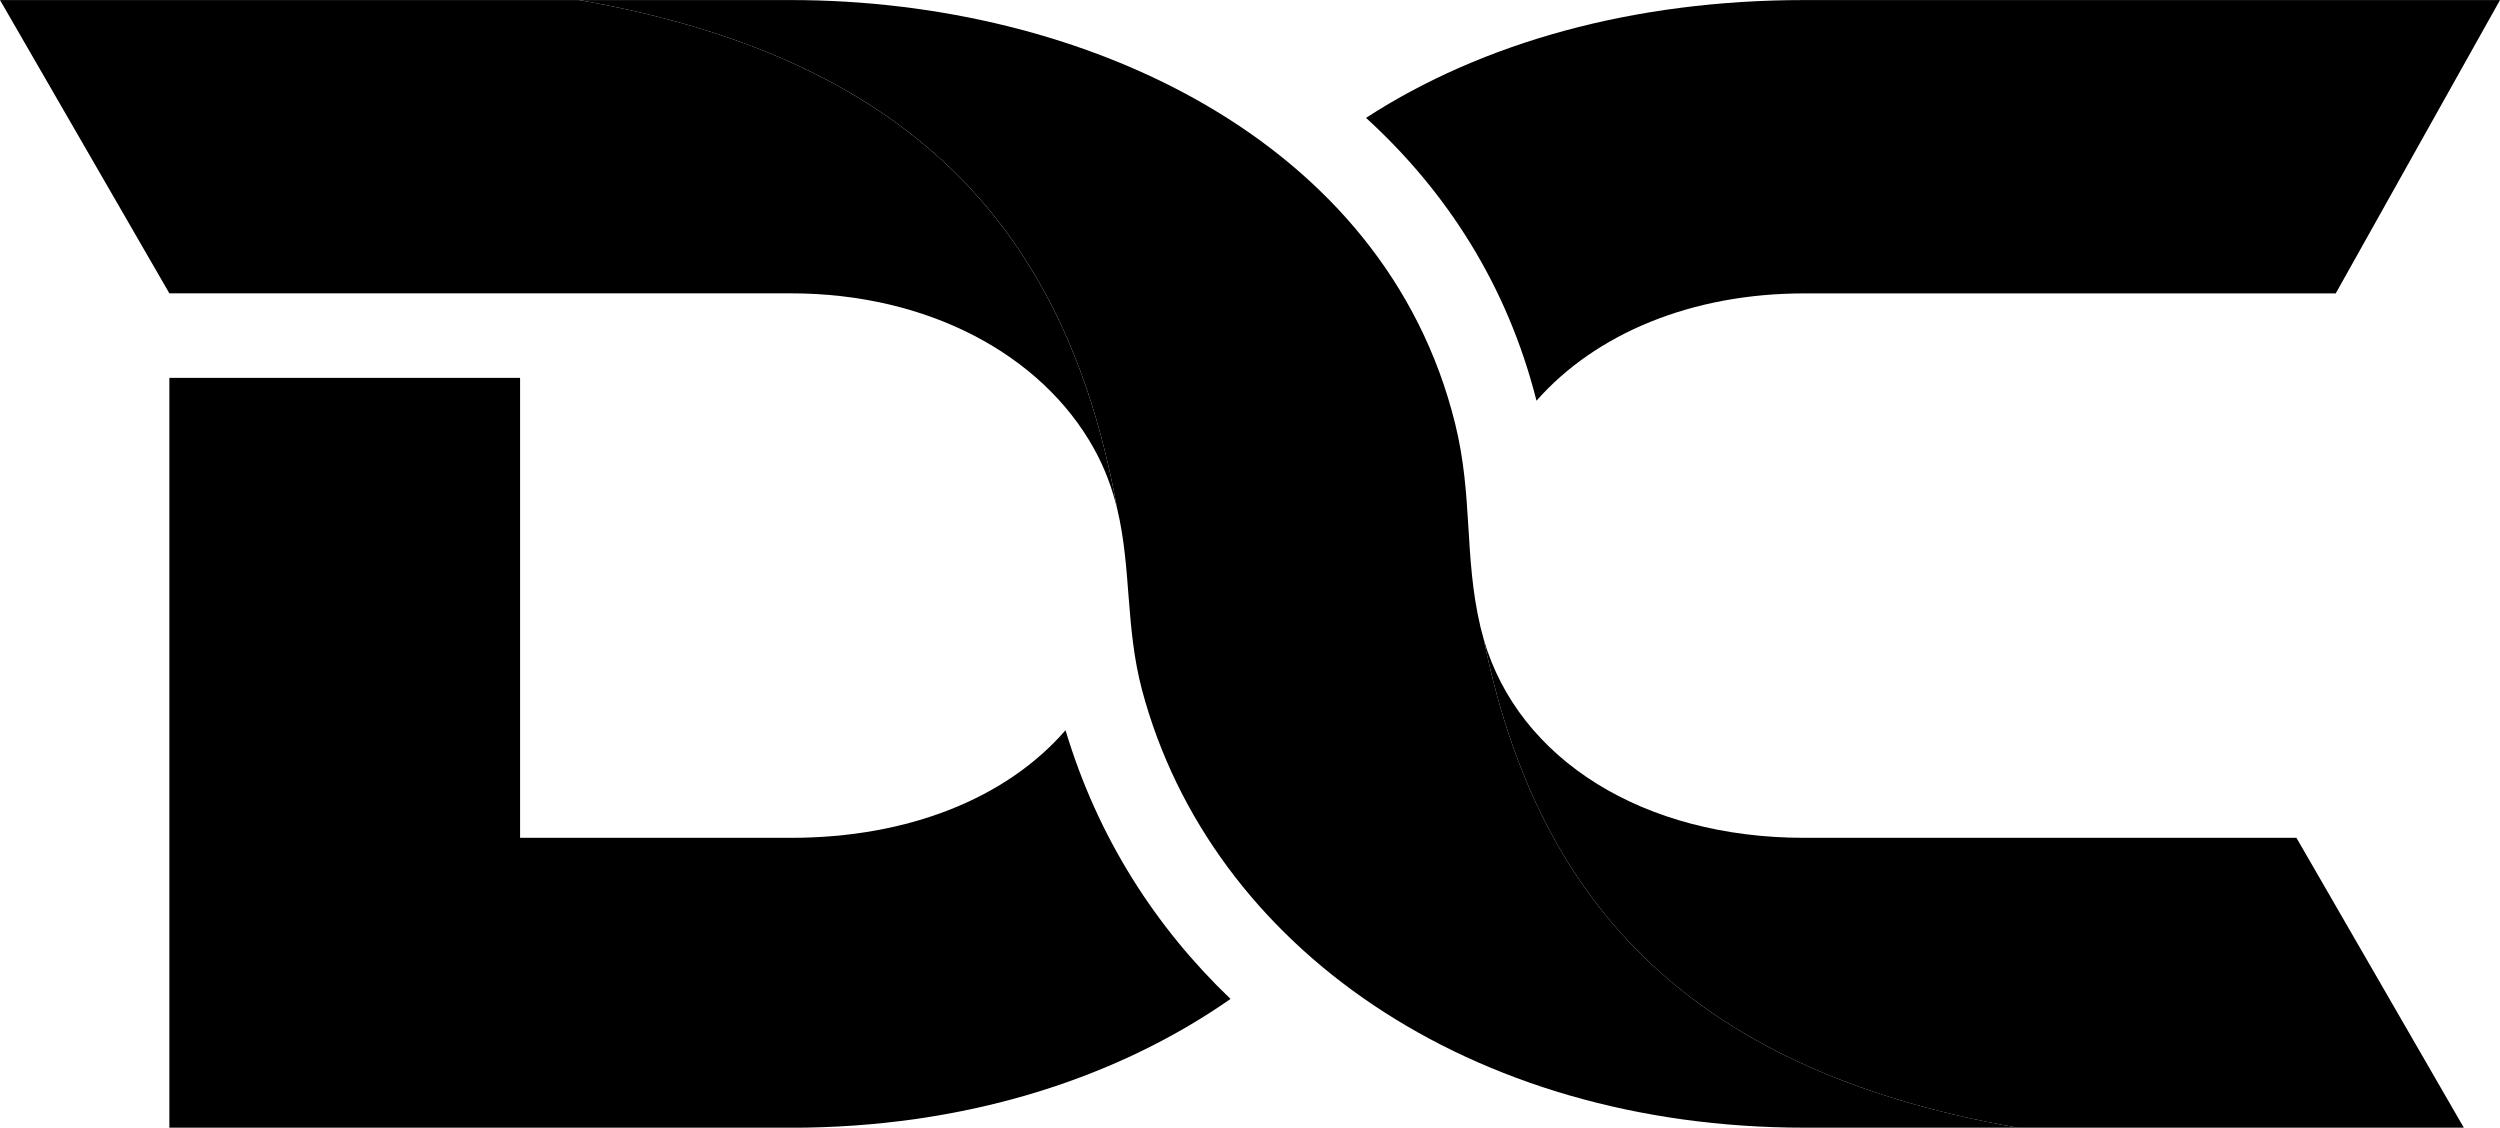
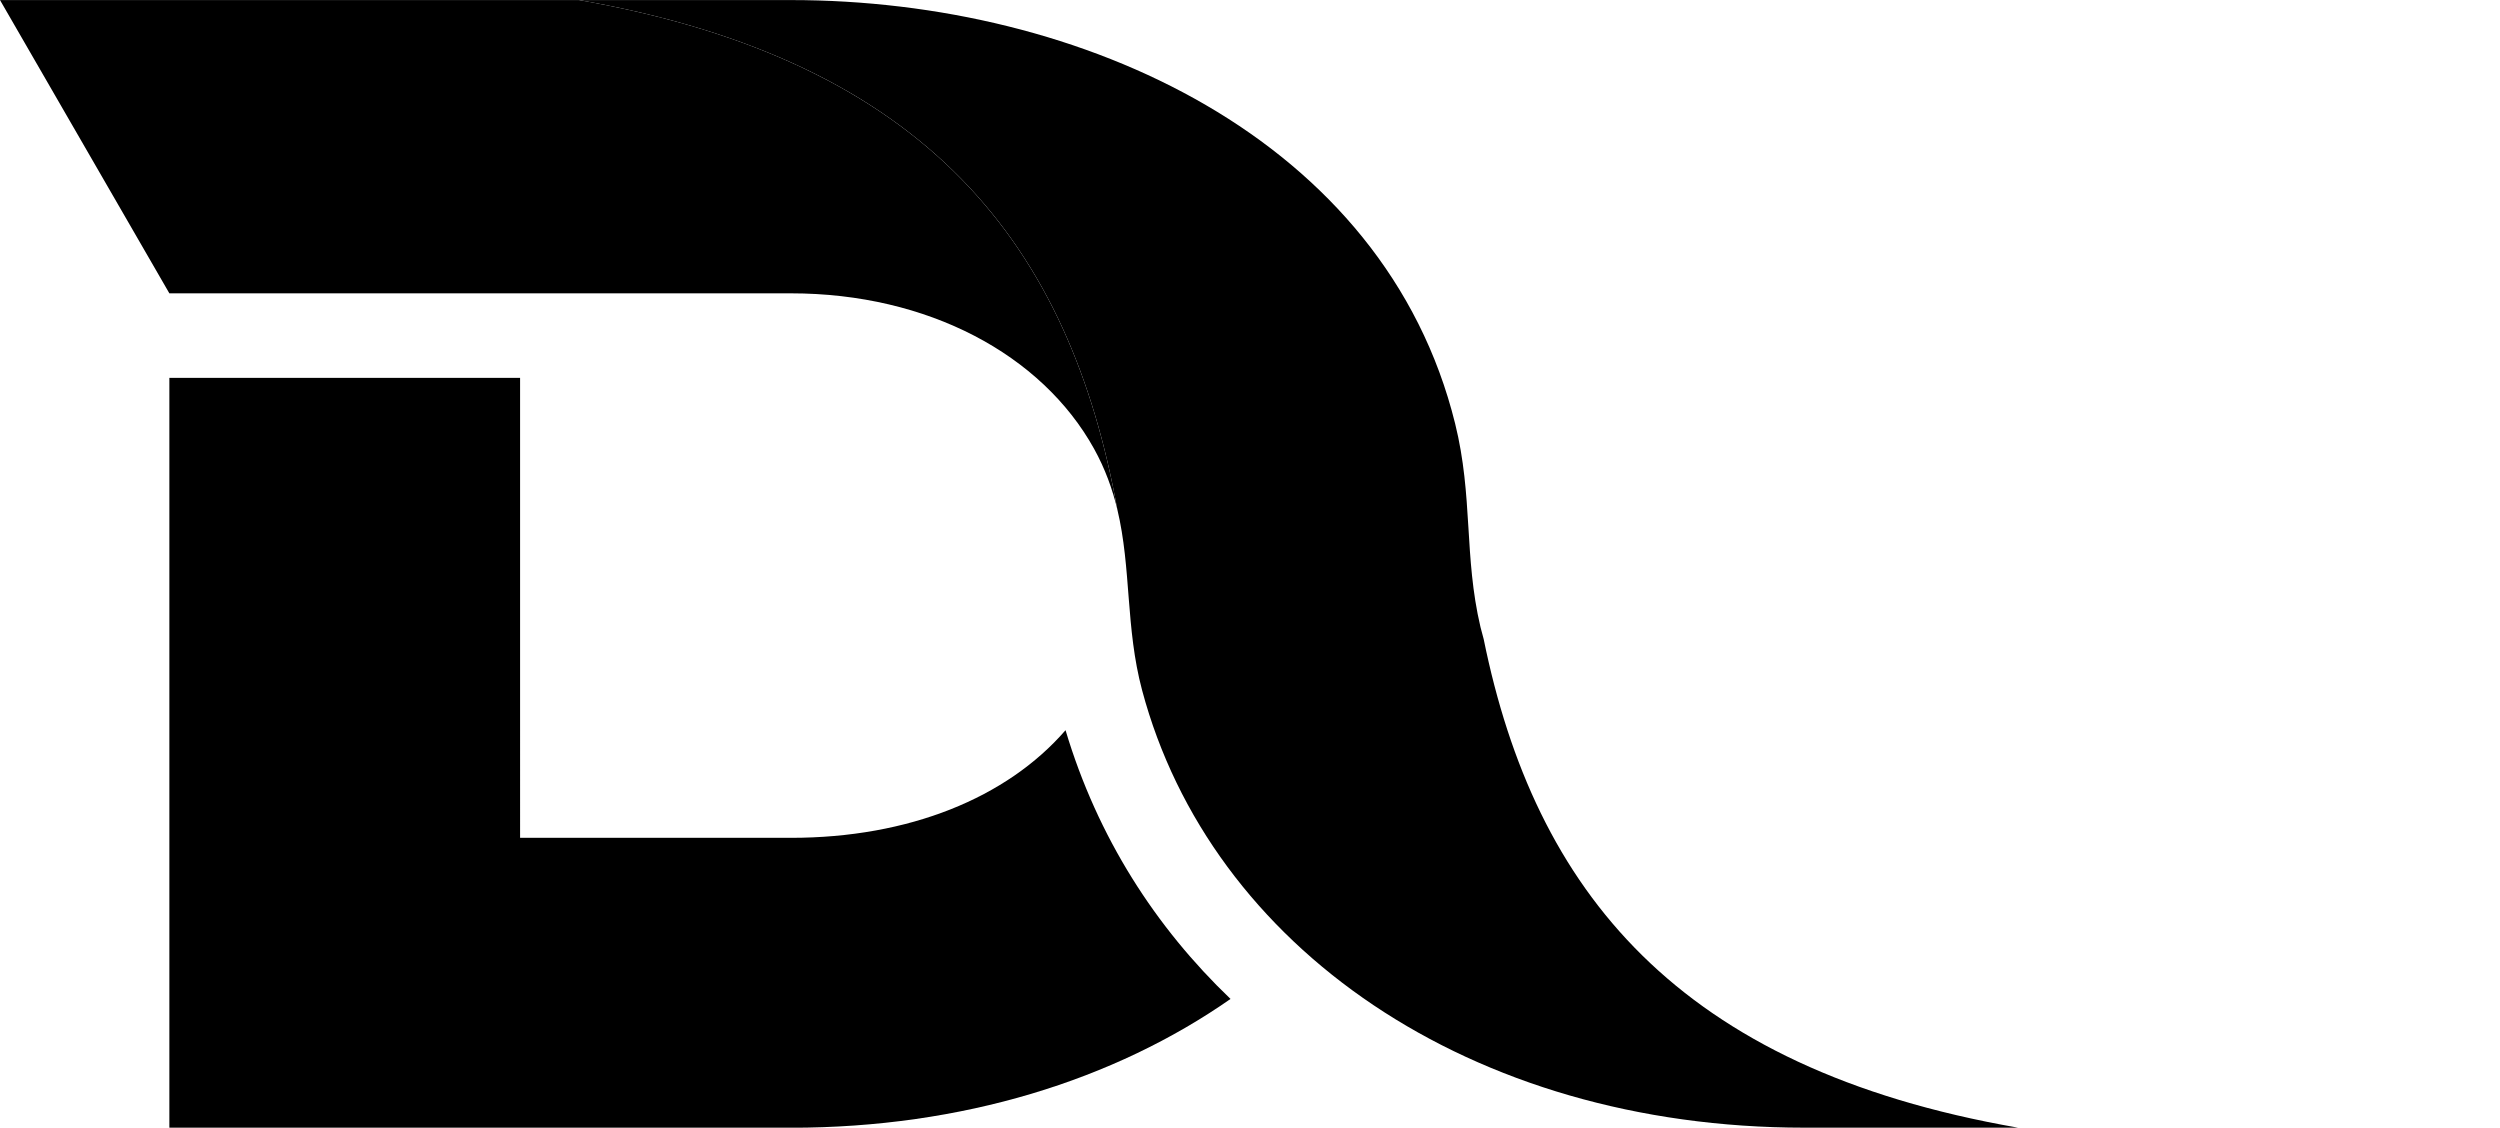
<svg xmlns="http://www.w3.org/2000/svg" id="logo" viewBox="0 0 372.87 168.21">
  <defs>
    <clipPath id="clippath">
      <rect width="183.64" height="168.21" fill="none" />
    </clipPath>
    <clipPath id="clippath-1">
      <path d="M158.93,108.9c-8.75,10.1-23.37,16.06-40.96,16.06h-40.4V56.36H25.26v111.84h92.7c25.59,0,48.22-7.11,65.57-19.21-11.18-10.7-19.82-24.08-24.61-40.09h0ZM86.36.01H0l25.26,43.74h92.7c20.43,0,37.42,9.13,45.21,23.17,1.68,3.03,2.75,6.05,3.48,9.07C159.58,36.87,138.57,9.11,86.36.01h0Z" fill="none" />
    </clipPath>
    <clipPath id="clippath-2">
      <rect x="203.69" width="169.18" height="168.21" fill="none" />
    </clipPath>
    <clipPath id="clippath-3">
-       <path d="M300.98,168.2h66.5l-24.97-43.24h-73.41c-23.97,0-42.59-11.64-47.81-29.62,7.62,37.48,28.88,64,79.69,72.86h0ZM229.17,59.76c8.8-9.99,23.1-16,39.93-16h79.27L372.87.01h-103.78c-25.47,0-48.03,6.33-65.35,17.57,11.99,10.94,21.07,24.95,25.42,42.17h0Z" fill="none" />
-     </clipPath>
+       </clipPath>
    <clipPath id="clippath-4">
      <rect x="86.25" width="214.83" height="168.21" fill="none" />
    </clipPath>
  </defs>
  <g clip-path="url(#clippath)">
    <g clip-path="url(#clippath-1)">
      <path d="M0,.01v168.18h183.53V.01H0Z" />
    </g>
  </g>
  <g clip-path="url(#clippath-2)">
    <g clip-path="url(#clippath-3)">
      <path d="M203.75.01v168.18h169.13V.01h-169.13Z" />
    </g>
  </g>
  <g clip-path="url(#clippath-4)">
    <path d="M117.96.01h-31.6c52.21,9.1,73.22,36.85,80.29,75.98,2.1,8.81,1.21,17.65,3.69,26.95,10.21,38.27,48.91,65.25,98.76,65.25h31.88c-50.82-8.85-72.07-35.38-79.69-72.86-.17-.6-.33-1.2-.48-1.81-2.48-10.53-1.09-19.47-3.78-30.34C206.54,20.75,161.46.01,117.96.01h0Z" />
  </g>
</svg>